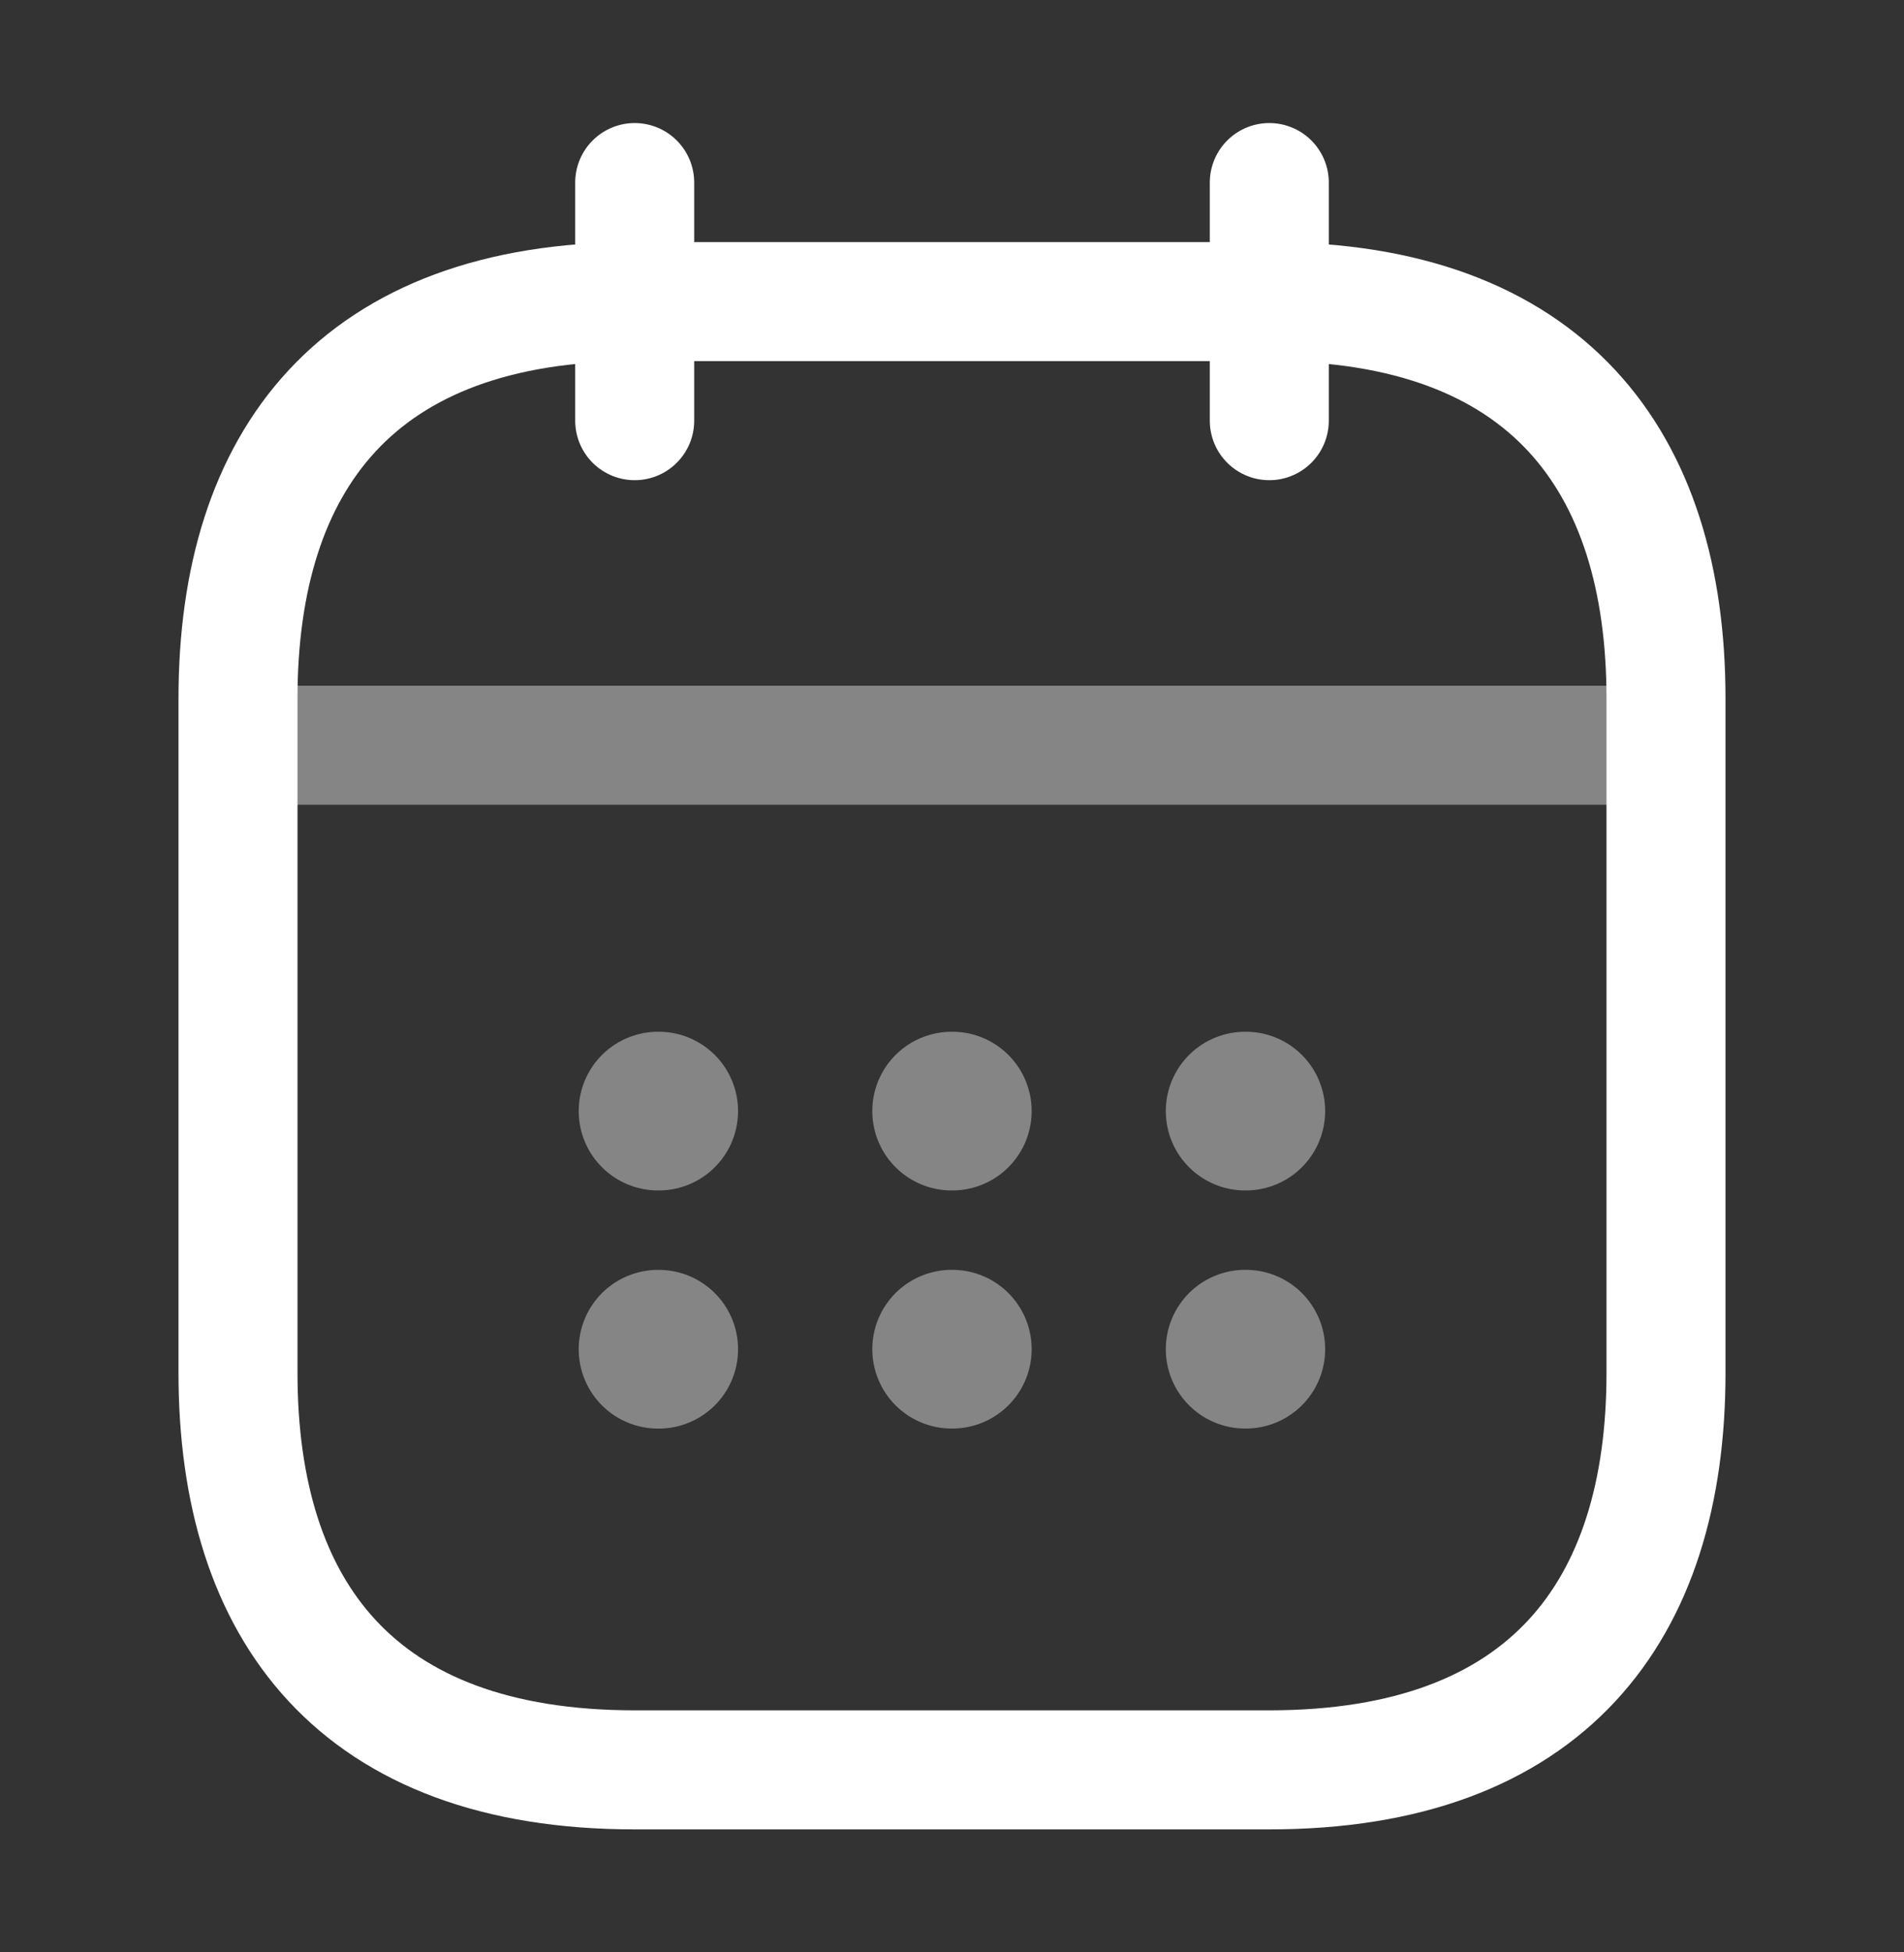
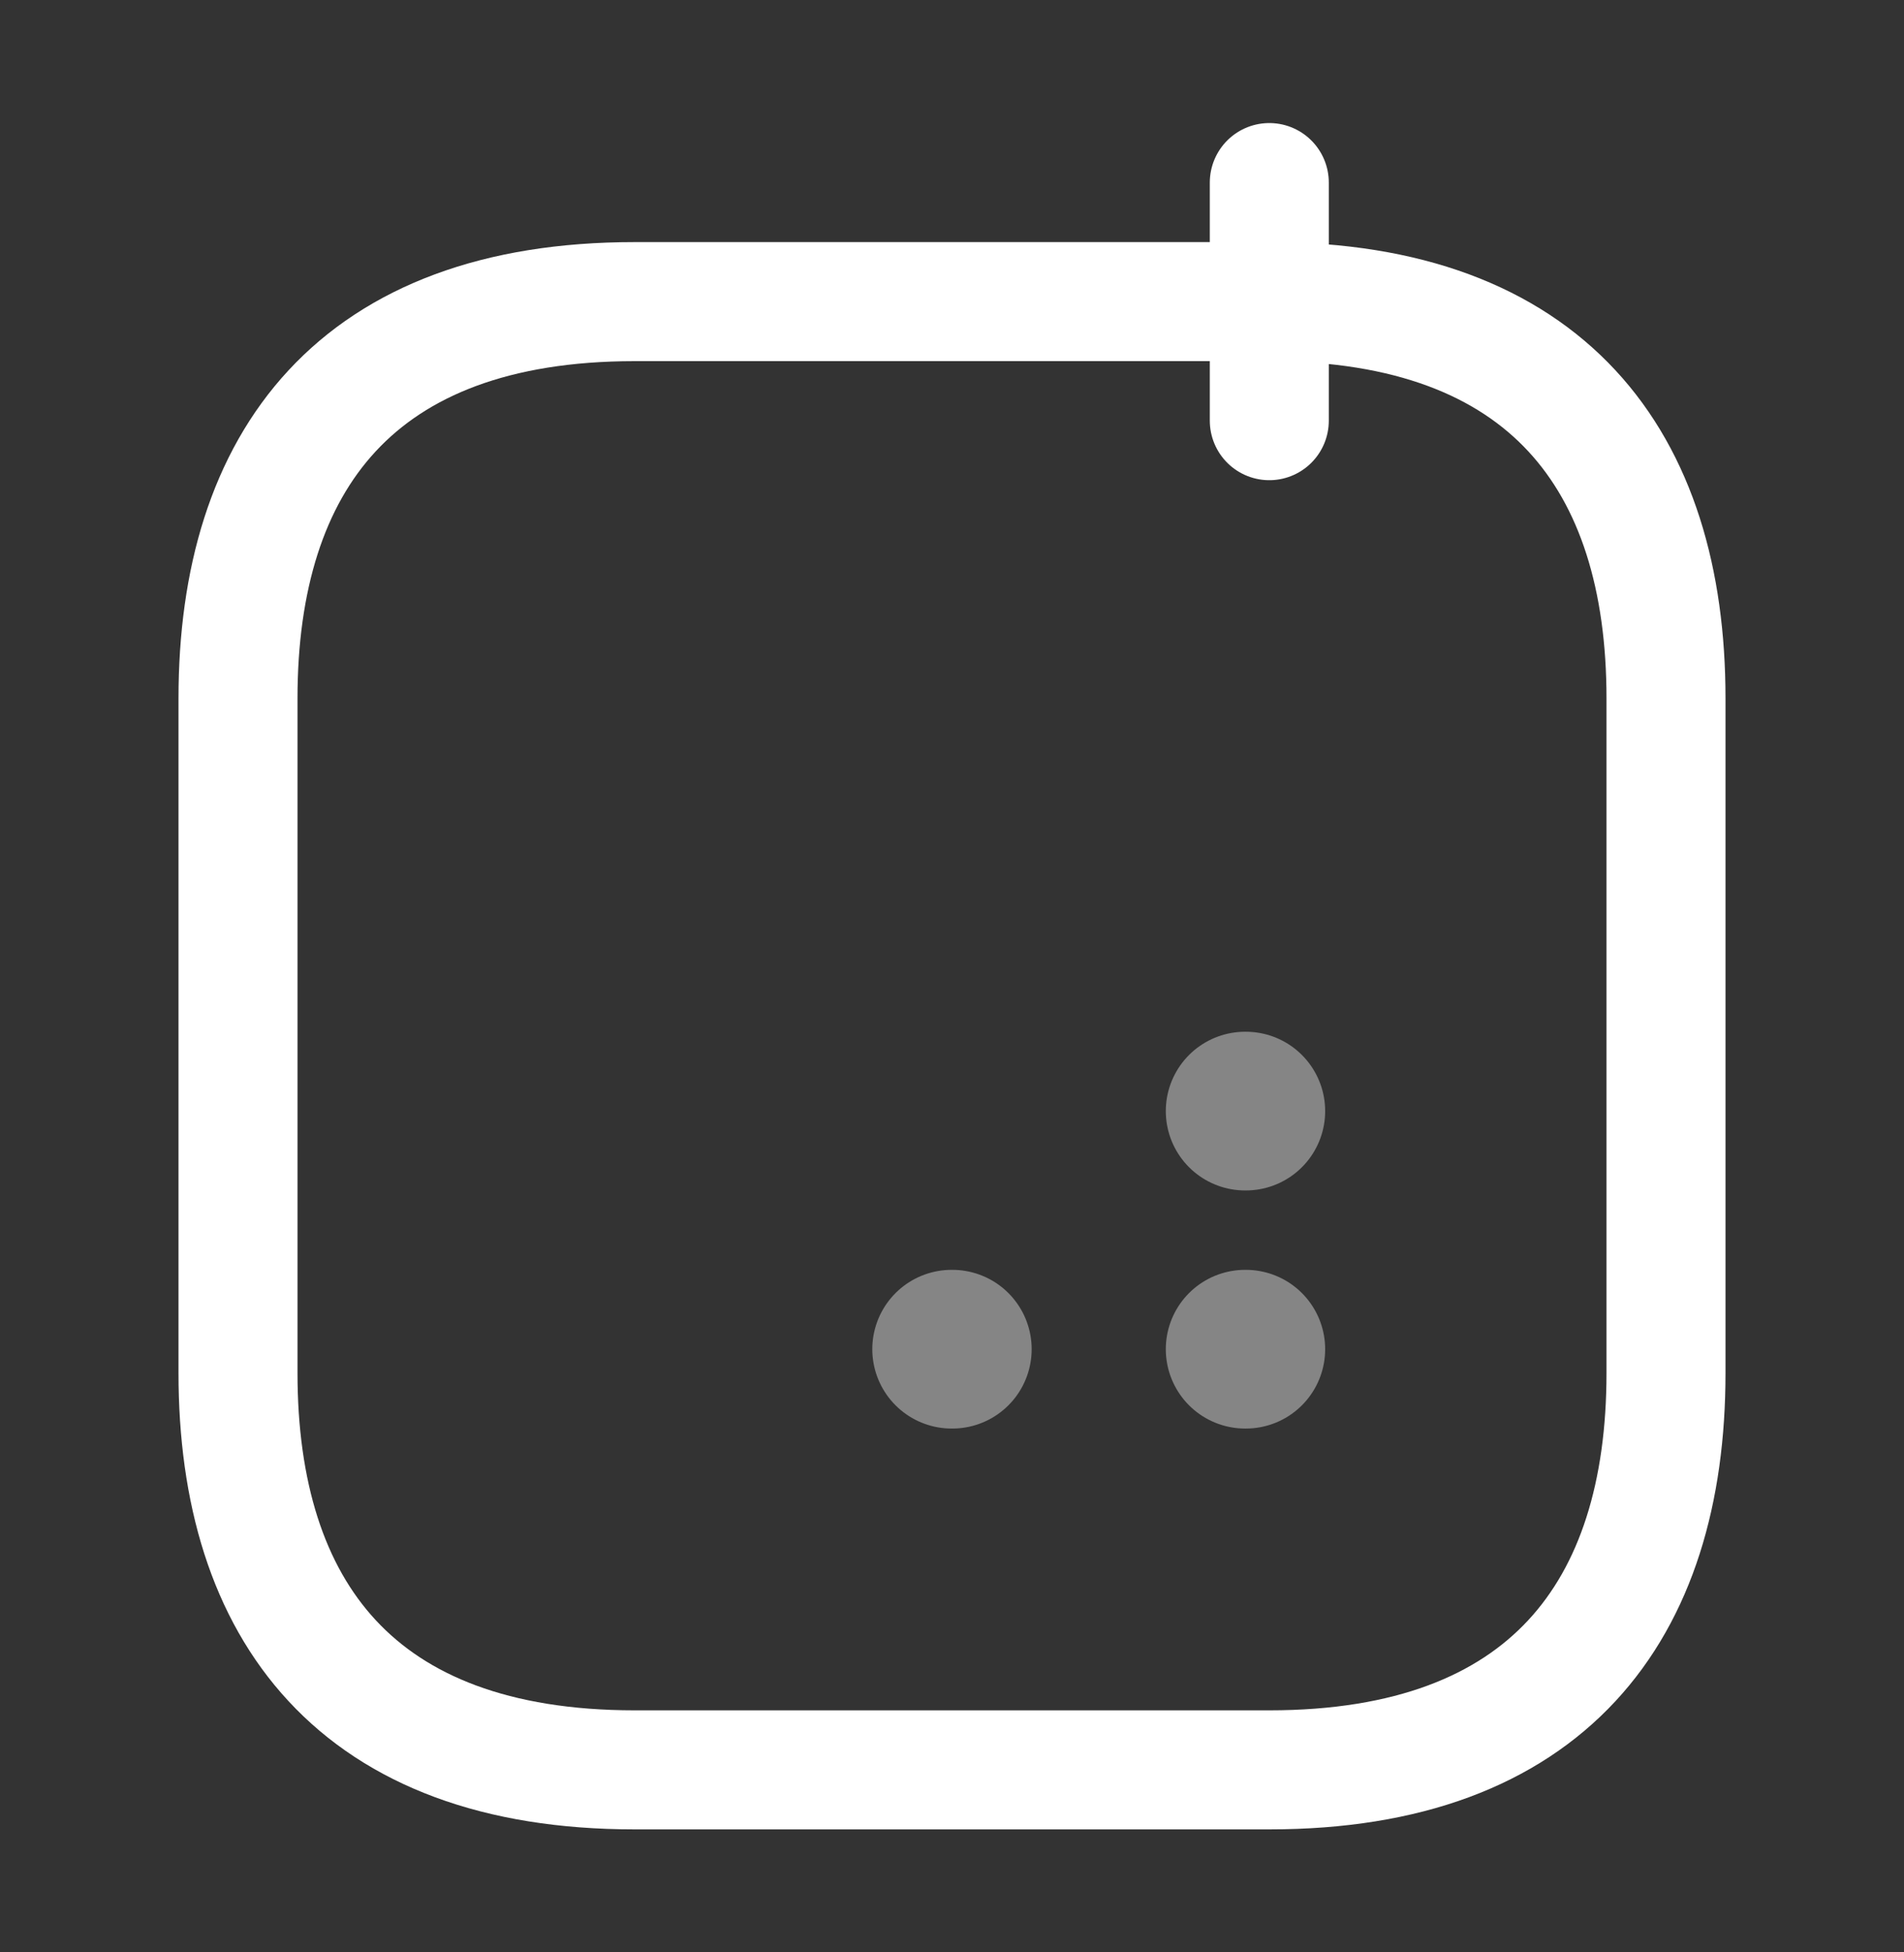
<svg xmlns="http://www.w3.org/2000/svg" width="40" height="41" viewBox="0 0 40 41" fill="none">
  <rect x="0" y="0" width="40" height="41" fill="#333333" stroke="none" />
-   <path d="M13.334 3.834V8.834" stroke="white" stroke-width="2.5" stroke-miterlimit="10" stroke-linecap="round" stroke-linejoin="round" />
  <path d="M26.666 3.834V8.834" stroke="white" stroke-width="2.5" stroke-miterlimit="10" stroke-linecap="round" stroke-linejoin="round" />
-   <path opacity="0.4" d="M5.834 15.65H34.167" stroke="white" stroke-width="2.5" stroke-miterlimit="10" stroke-linecap="round" stroke-linejoin="round" />
  <path d="M35 14.667V28.834C35 33.834 32.5 37.167 26.667 37.167H13.333C7.5 37.167 5 33.834 5 28.834V14.667C5 9.667 7.5 6.334 13.333 6.334H26.667C32.5 6.334 35 9.667 35 14.667Z" stroke="white" stroke-width="2.5" stroke-miterlimit="10" stroke-linecap="round" stroke-linejoin="round" />
  <path opacity="0.4" d="M26.158 23.333H26.173" stroke="white" stroke-width="3.333" stroke-linecap="round" stroke-linejoin="round" />
  <path opacity="0.4" d="M26.158 28.333H26.173" stroke="white" stroke-width="3.333" stroke-linecap="round" stroke-linejoin="round" />
-   <path opacity="0.4" d="M19.992 23.333H20.007" stroke="white" stroke-width="3.333" stroke-linecap="round" stroke-linejoin="round" />
  <path opacity="0.4" d="M19.992 28.333H20.007" stroke="white" stroke-width="3.333" stroke-linecap="round" stroke-linejoin="round" />
-   <path opacity="0.4" d="M13.824 23.333H13.839" stroke="white" stroke-width="3.333" stroke-linecap="round" stroke-linejoin="round" />
-   <path opacity="0.4" d="M13.824 28.334H13.839" stroke="white" stroke-width="3.333" stroke-linecap="round" stroke-linejoin="round" />
</svg>